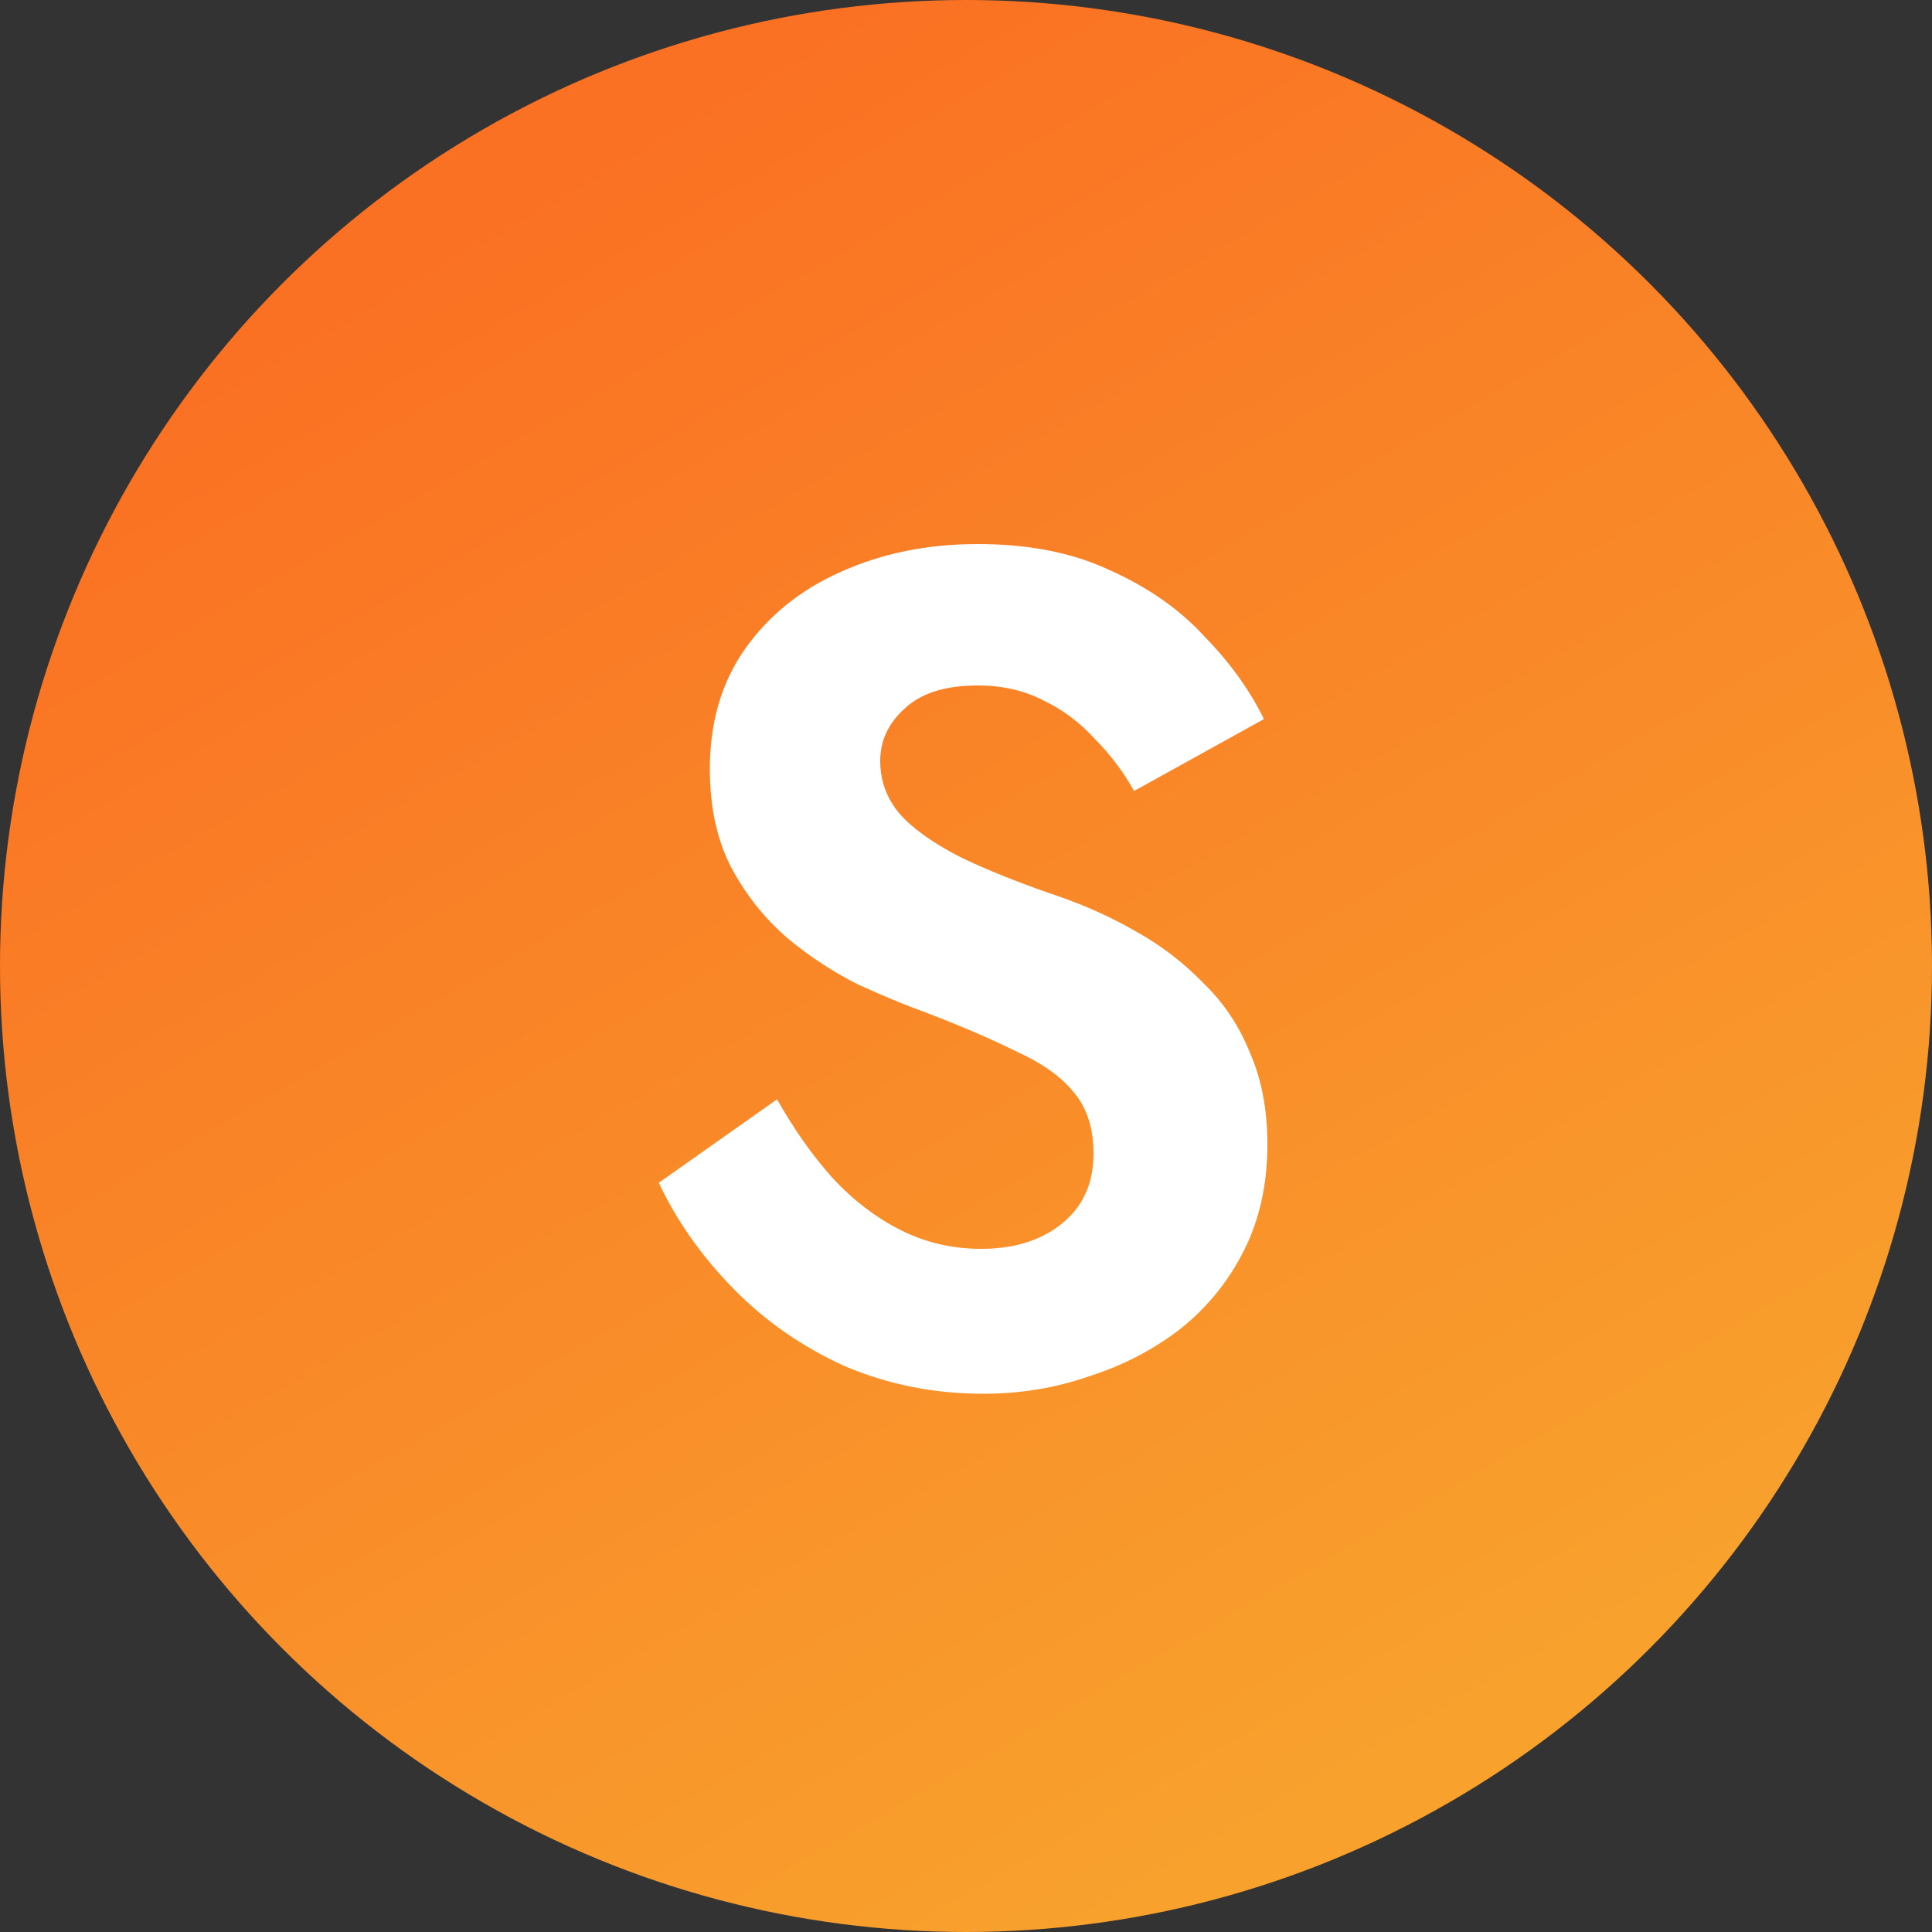
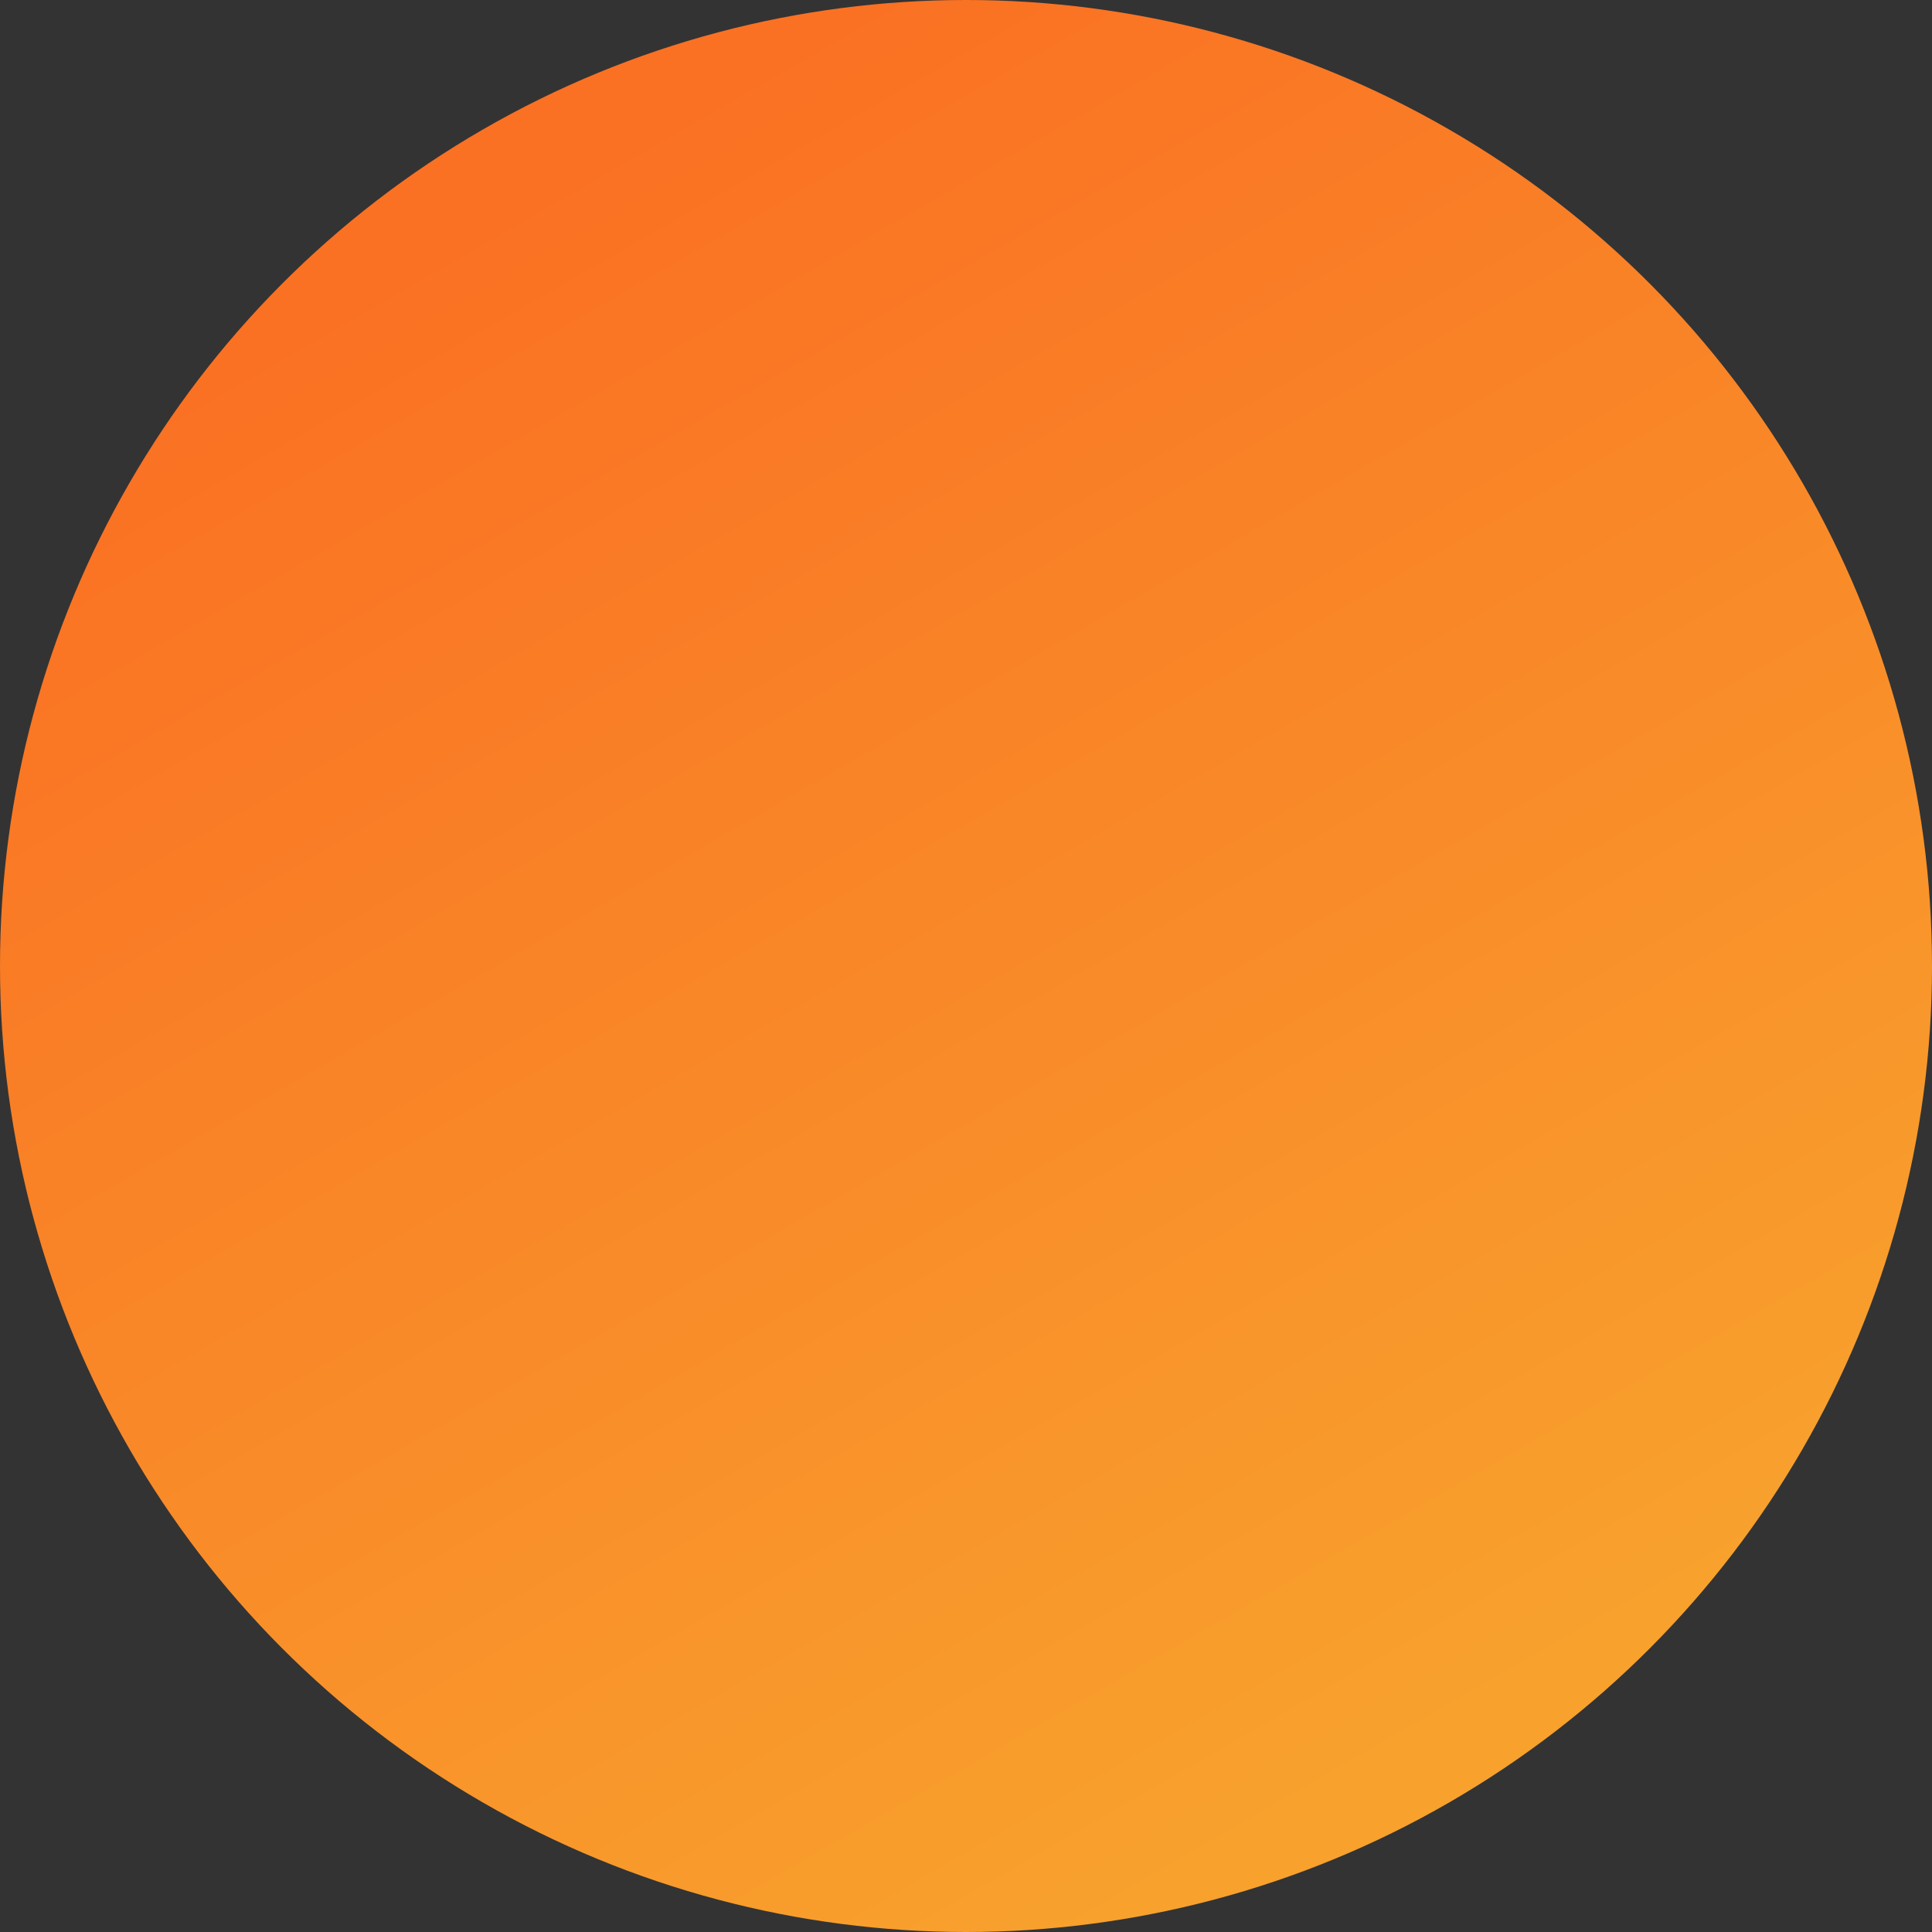
<svg xmlns="http://www.w3.org/2000/svg" width="100" height="100" viewBox="0 0 100 100" fill="none">
  <rect x="0" y="0" width="100" height="100" fill="#333333" stroke="none" />
  <circle cx="50" cy="50" r="50" fill="url(#paint0_linear_617_999)" />
-   <path d="M40.22 56.9C41.1 58.46 42.06 59.82 43.1 60.98C44.18 62.14 45.36 63.04 46.64 63.68C47.92 64.32 49.3 64.64 50.78 64.64C52.5 64.64 53.9 64.2 54.98 63.32C56.06 62.44 56.6 61.24 56.6 59.72C56.6 58.4 56.26 57.34 55.58 56.54C54.94 55.74 53.96 55.04 52.64 54.44C51.36 53.8 49.78 53.12 47.9 52.4C46.9 52.04 45.74 51.56 44.42 50.96C43.14 50.32 41.92 49.52 40.76 48.56C39.6 47.56 38.64 46.36 37.88 44.96C37.12 43.52 36.74 41.8 36.74 39.8C36.74 37.4 37.34 35.34 38.54 33.62C39.78 31.86 41.44 30.52 43.52 29.6C45.64 28.64 48 28.16 50.6 28.16C53.28 28.16 55.58 28.62 57.5 29.54C59.46 30.42 61.08 31.56 62.36 32.96C63.68 34.32 64.7 35.74 65.42 37.22L58.7 40.94C58.14 39.94 57.46 39.04 56.66 38.24C55.9 37.4 55.02 36.74 54.02 36.26C53.02 35.74 51.88 35.48 50.6 35.48C48.92 35.48 47.66 35.88 46.82 36.68C45.98 37.44 45.56 38.34 45.56 39.38C45.56 40.42 45.9 41.34 46.58 42.14C47.26 42.9 48.3 43.64 49.7 44.36C51.1 45.04 52.86 45.74 54.98 46.46C56.34 46.94 57.64 47.54 58.88 48.26C60.16 48.98 61.3 49.86 62.3 50.9C63.34 51.9 64.14 53.1 64.7 54.5C65.3 55.86 65.6 57.44 65.6 59.24C65.6 61.28 65.2 63.1 64.4 64.7C63.6 66.3 62.5 67.66 61.1 68.78C59.7 69.86 58.12 70.68 56.36 71.24C54.64 71.84 52.82 72.14 50.9 72.14C48.34 72.14 45.94 71.66 43.7 70.7C41.5 69.7 39.58 68.36 37.94 66.68C36.3 65 35.02 63.18 34.1 61.22L40.22 56.9Z" fill="white" />
  <defs>
    <linearGradient id="paint0_linear_617_999" x1="26" y1="11" x2="72" y2="91" gradientUnits="userSpaceOnUse">
      <stop stop-color="#FA7123" />
      <stop offset="1" stop-color="#F8A12D" />
    </linearGradient>
  </defs>
</svg>